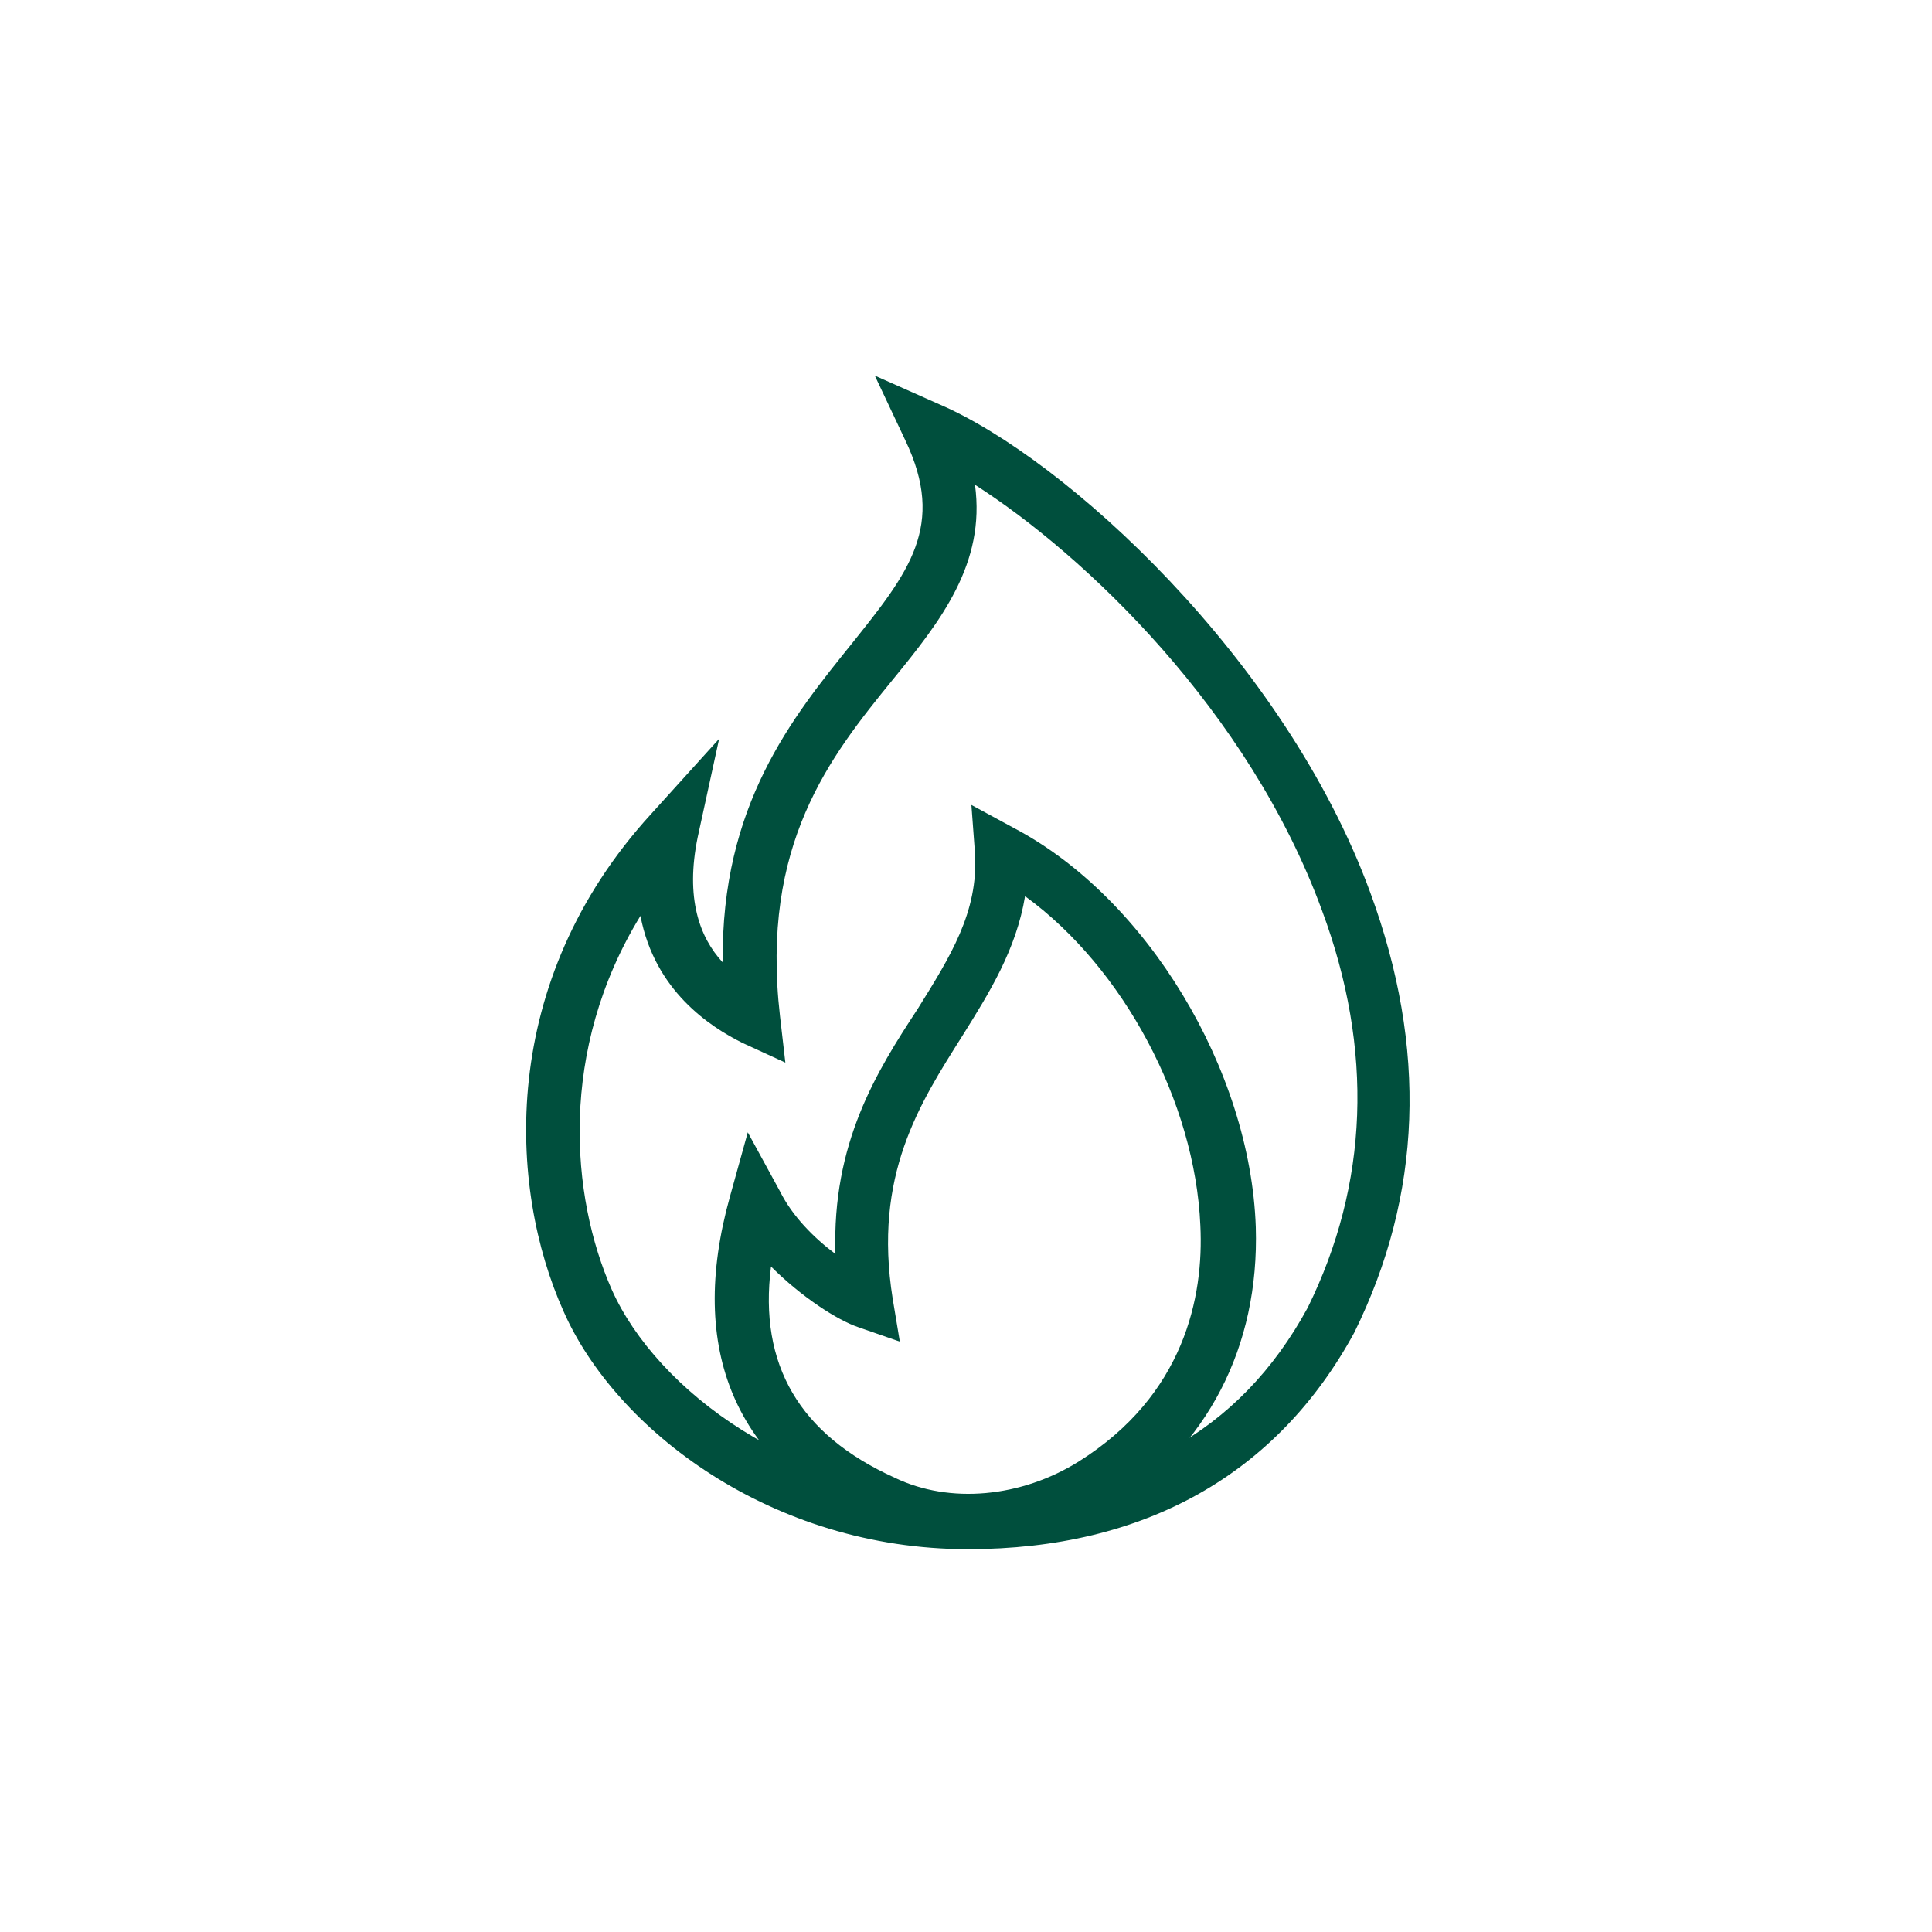
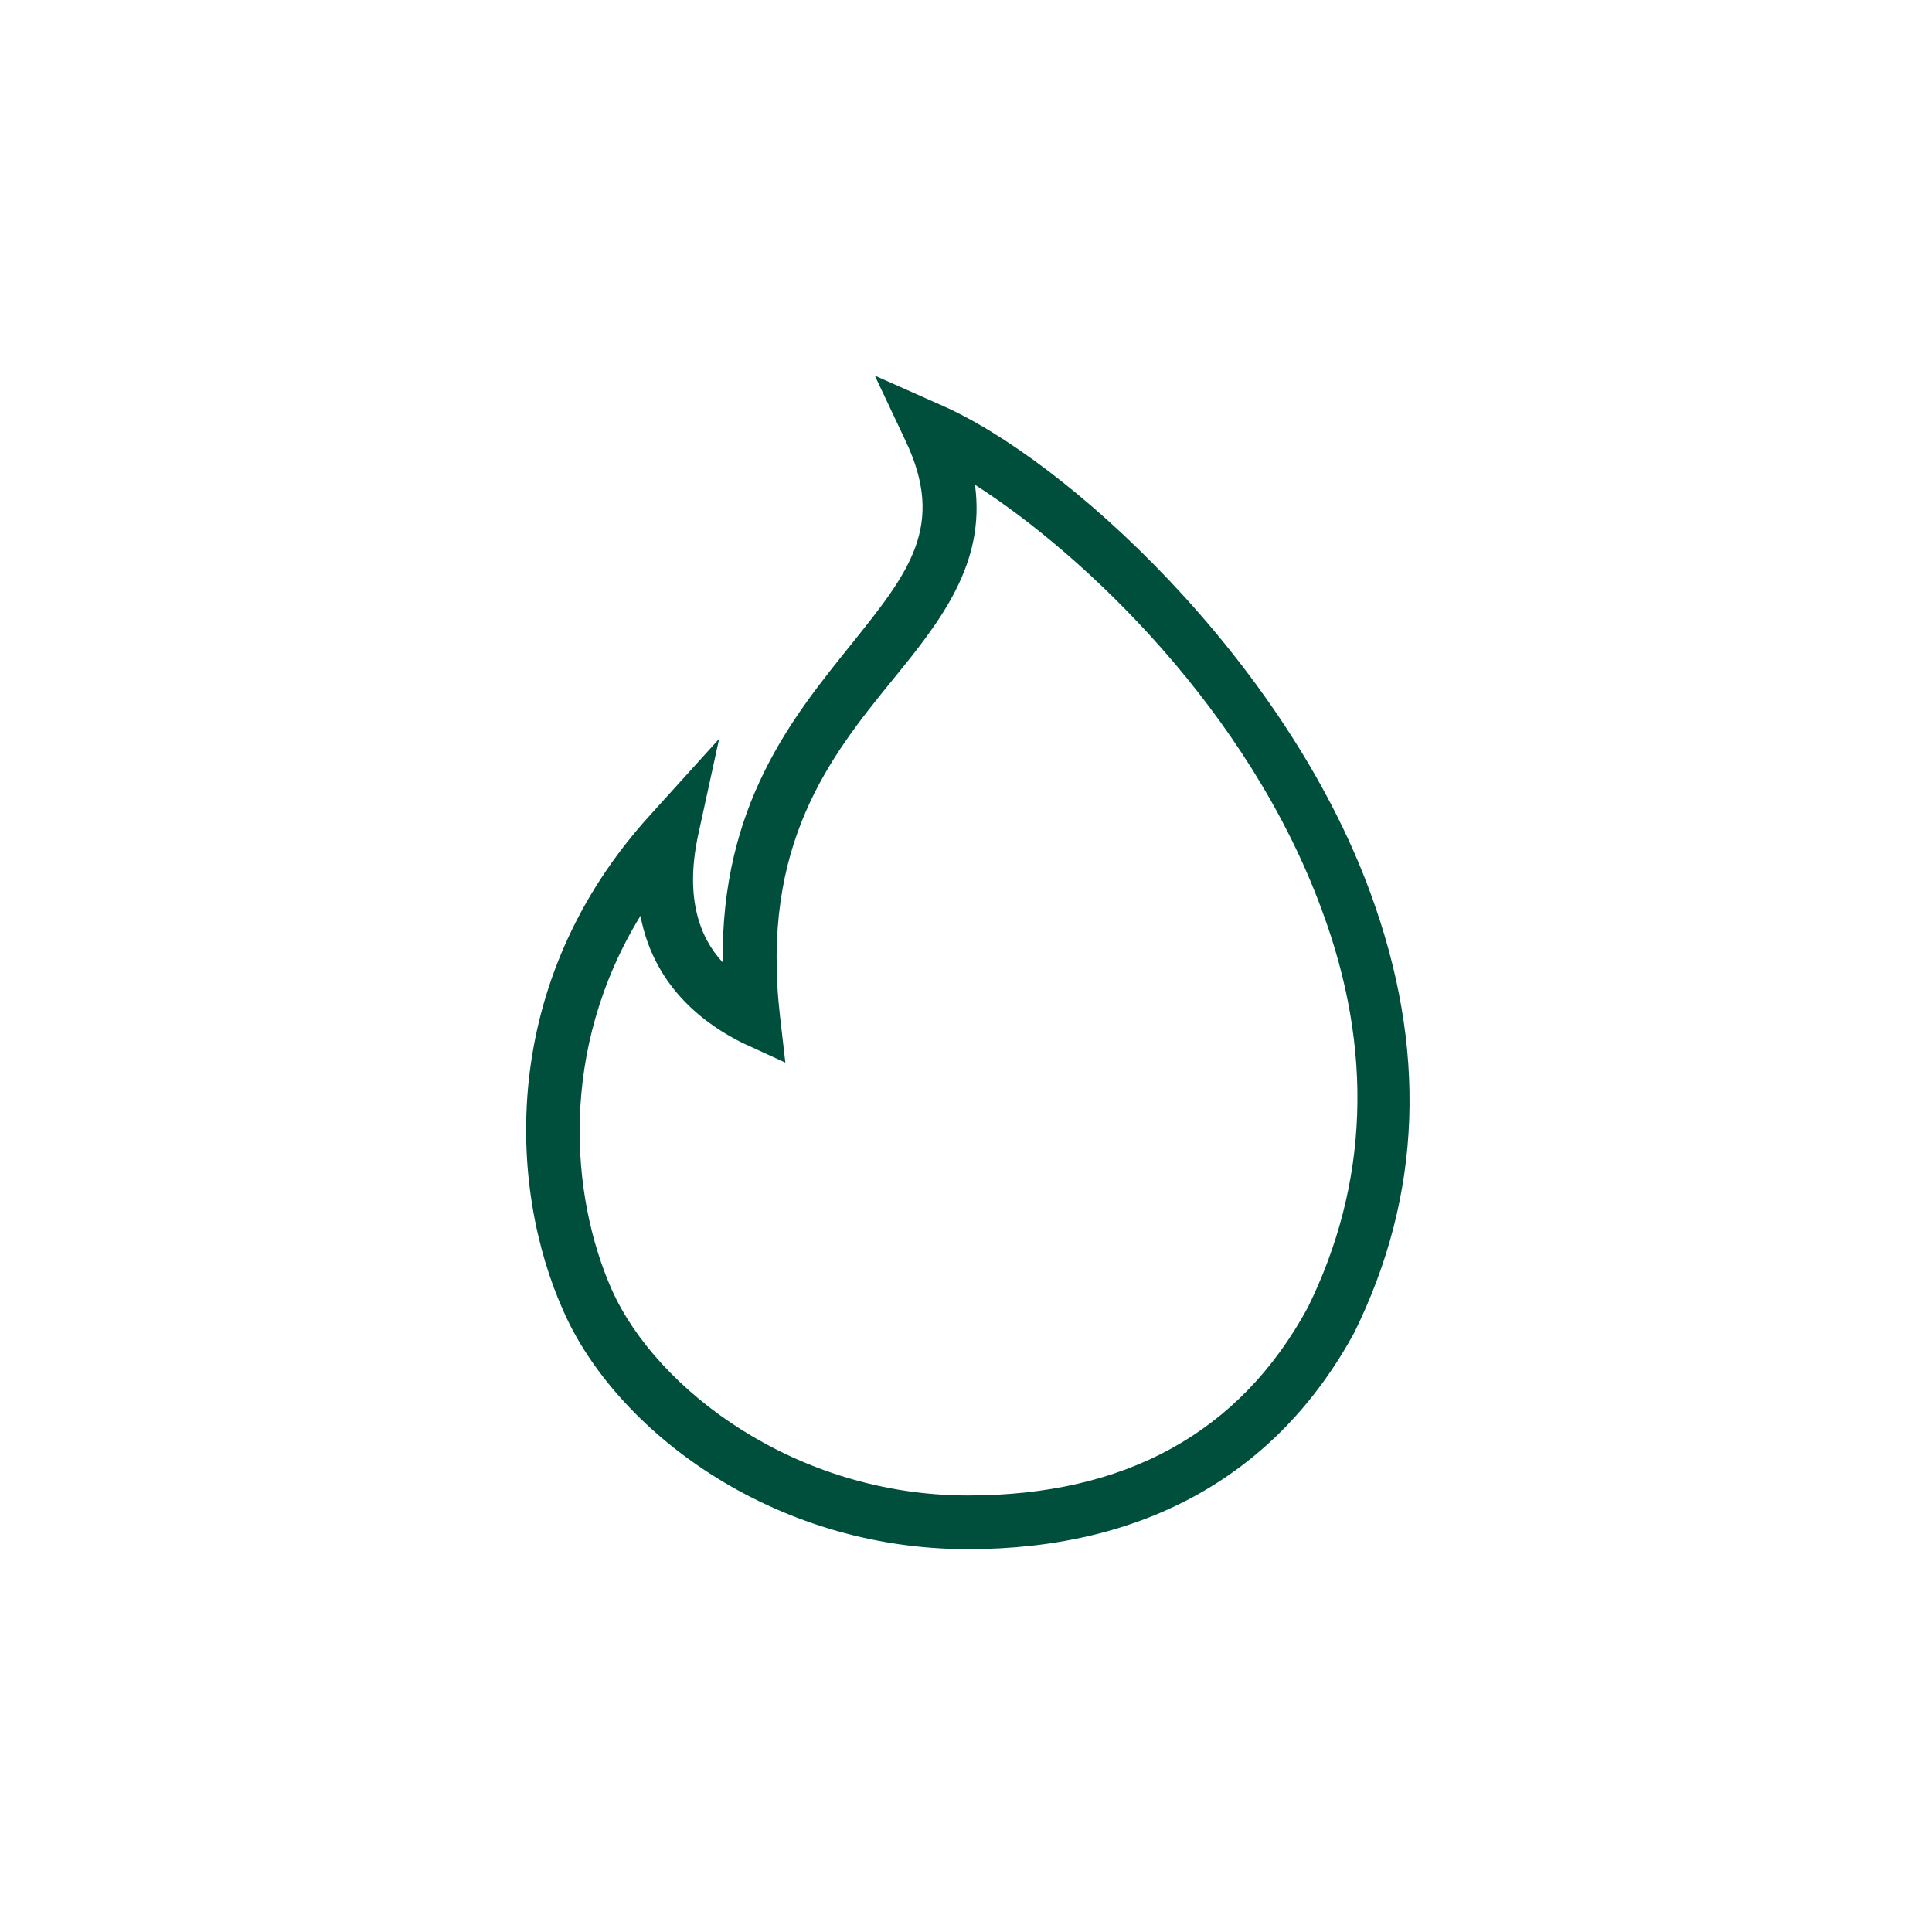
<svg xmlns="http://www.w3.org/2000/svg" width="40" height="40" viewBox="0 0 40 40" fill="none">
  <path d="M20.038 32.074C15.963 32.074 12.741 29.592 11.667 27.148C10.519 24.592 10.297 20.333 13.482 16.851L14.889 15.296L14.445 17.333C14.186 18.592 14.482 19.407 14.963 19.925C14.926 16.666 16.408 14.851 17.63 13.333C18.815 11.851 19.593 10.889 18.741 9.111L18.112 7.777L19.445 8.37C22.038 9.481 26.593 13.629 28.371 18.481C29.556 21.703 29.445 24.74 28.038 27.592C26.445 30.518 23.704 32.074 20.038 32.074ZM13.26 18.962C11.556 21.74 11.815 24.777 12.667 26.703C13.593 28.777 16.482 30.962 20.038 30.962C23.297 30.962 25.667 29.666 27.075 27.074C28.334 24.518 28.445 21.74 27.371 18.851C25.852 14.703 22.445 11.481 20.186 10.037C20.408 11.666 19.482 12.851 18.482 14.074C17.186 15.666 15.741 17.481 16.149 21.037L16.26 22L15.371 21.592C14.704 21.259 13.556 20.518 13.26 18.962Z" fill="#004F3D" />
-   <path d="M20.075 32.073C19.371 32.073 18.667 31.925 18.038 31.629C15.223 30.296 14.223 27.962 15.112 24.777L15.482 23.444L16.149 24.666C16.408 25.184 16.852 25.629 17.297 25.962C17.223 23.666 18.149 22.184 19 20.888C19.667 19.814 20.26 18.888 20.186 17.666L20.112 16.666L21 17.148C23.741 18.592 25.889 22.148 26 25.407C26.075 27.888 25 29.962 22.963 31.259C22.038 31.777 21.075 32.073 20.075 32.073ZM18.519 30.592C19.667 31.148 21.149 30.999 22.334 30.259C24.519 28.888 24.926 26.851 24.852 25.37C24.741 22.814 23.26 20.036 21.223 18.555C21.038 19.666 20.482 20.555 19.926 21.444C19.038 22.851 18.075 24.333 18.482 26.888L18.63 27.777L17.778 27.481C17.334 27.333 16.593 26.851 15.963 26.222C15.704 28.259 16.556 29.703 18.519 30.592Z" fill="#004F3D" />
</svg>